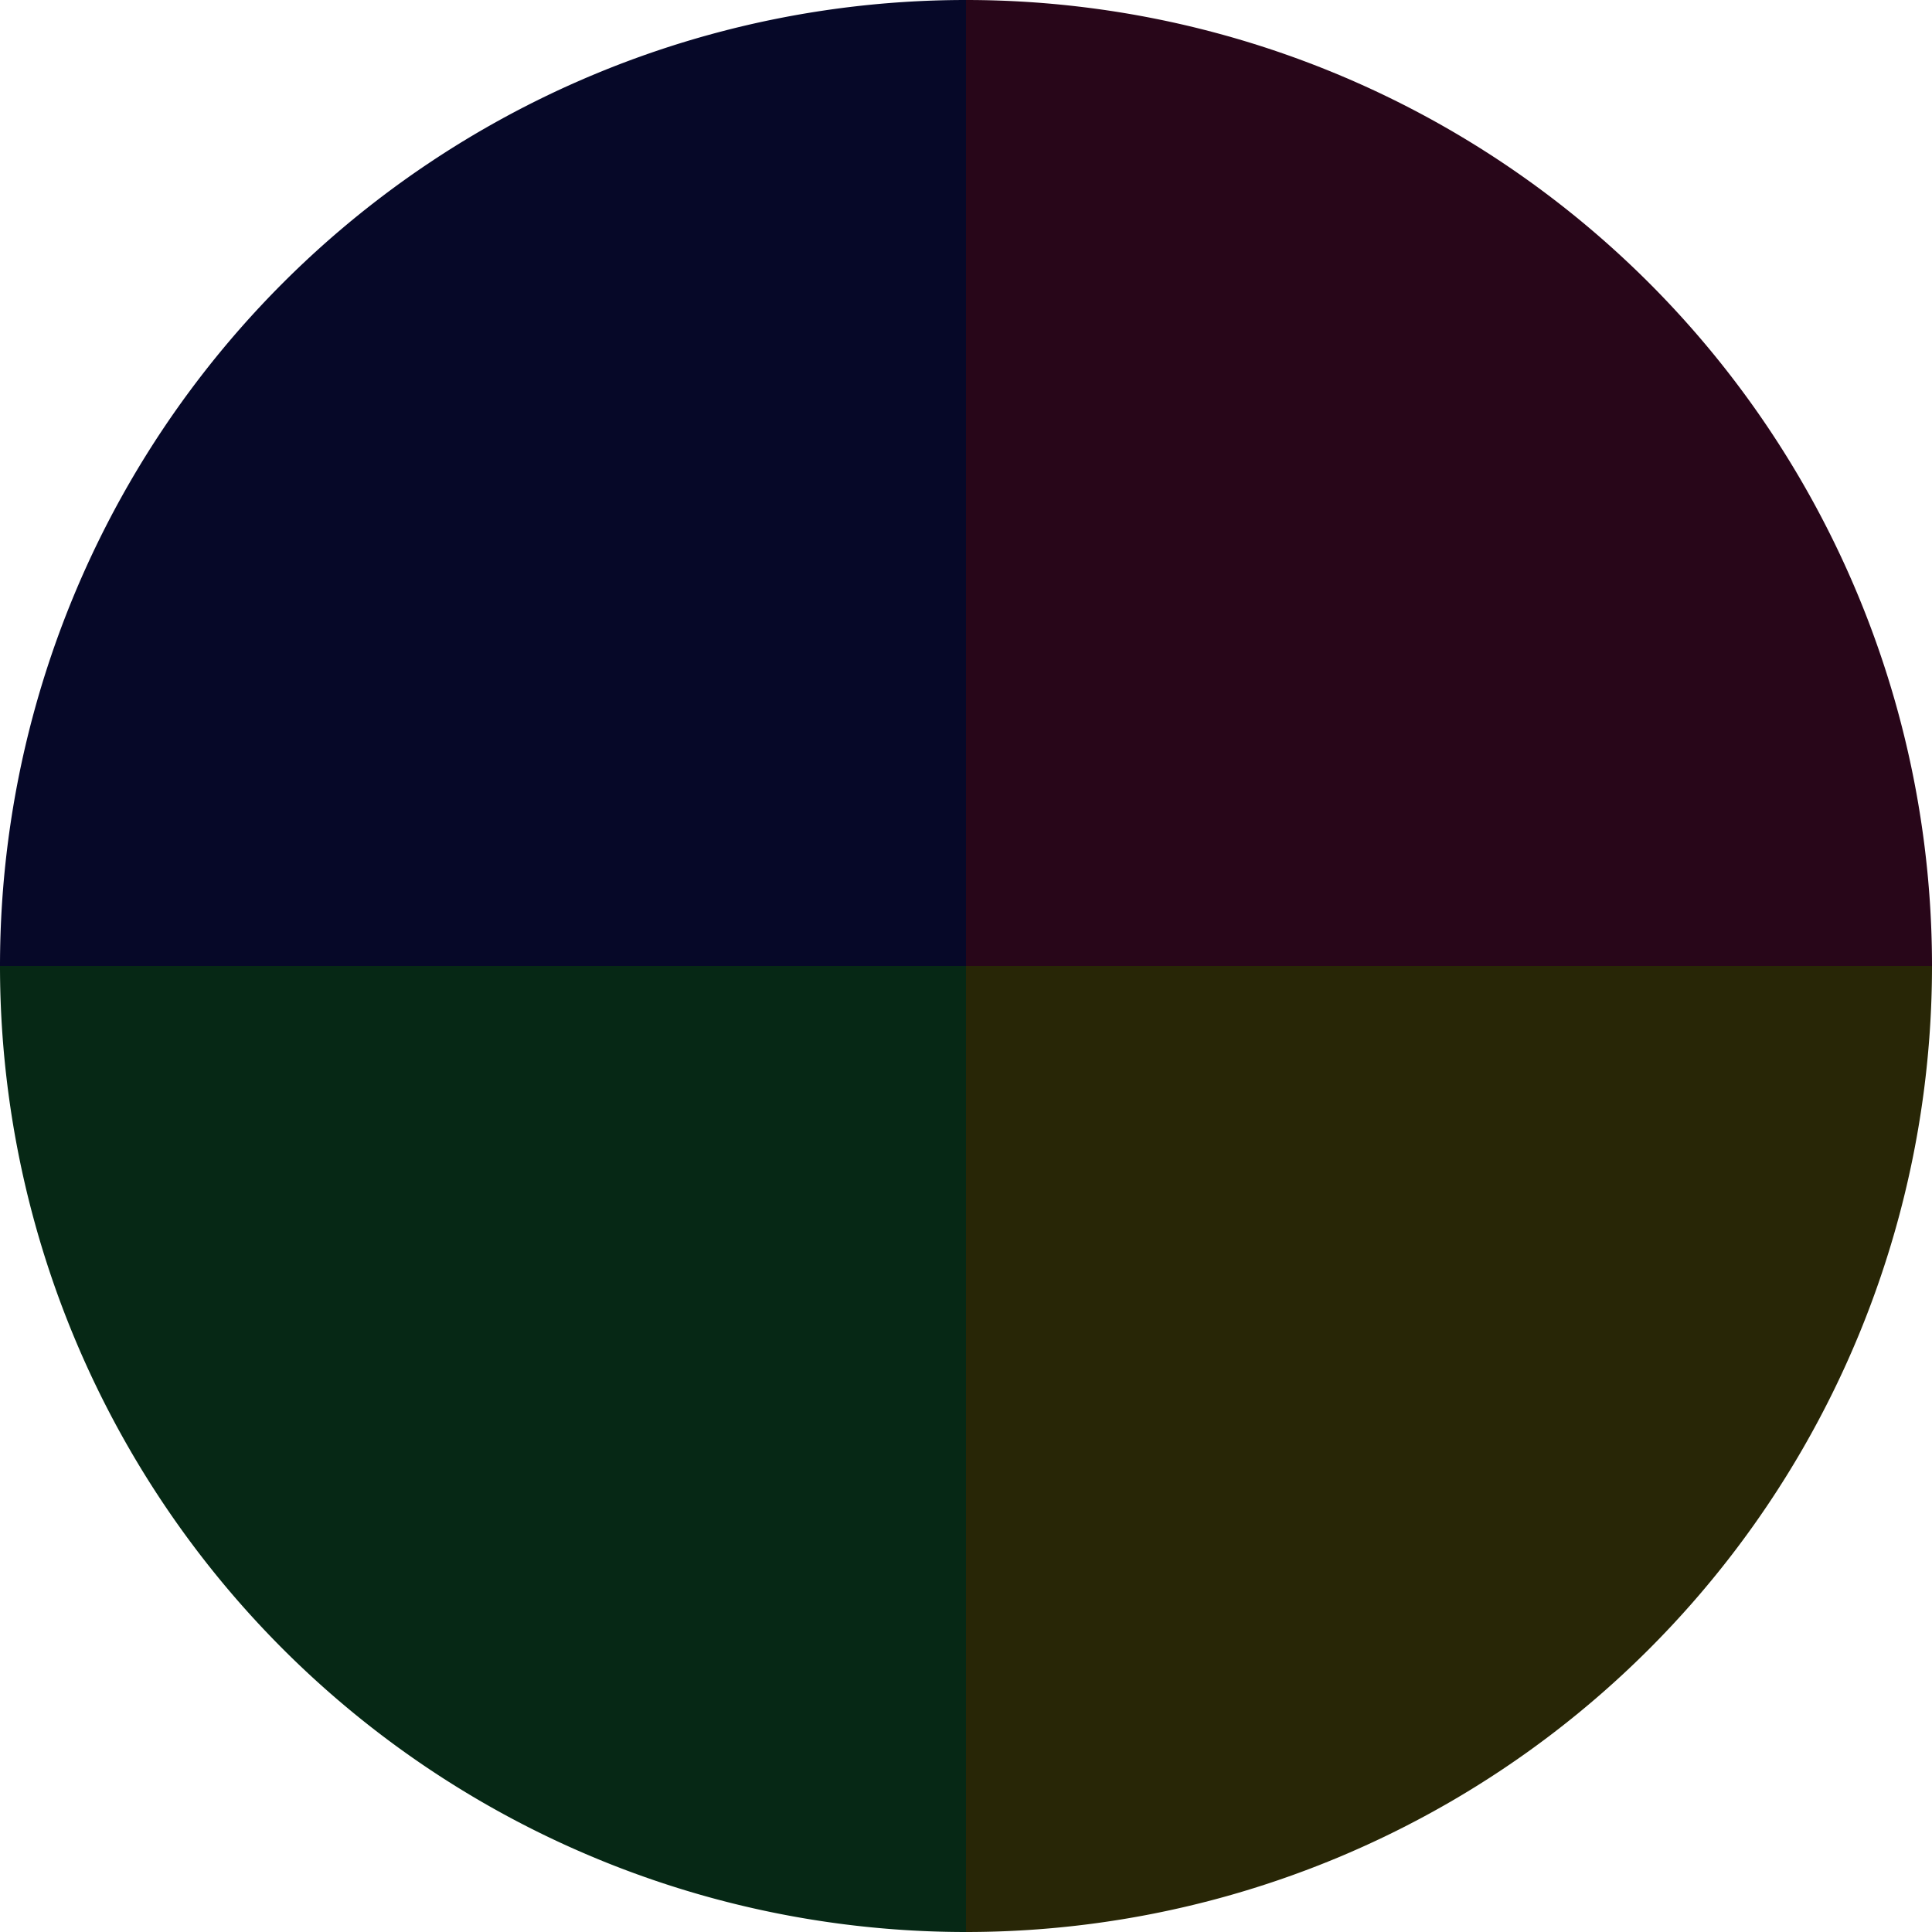
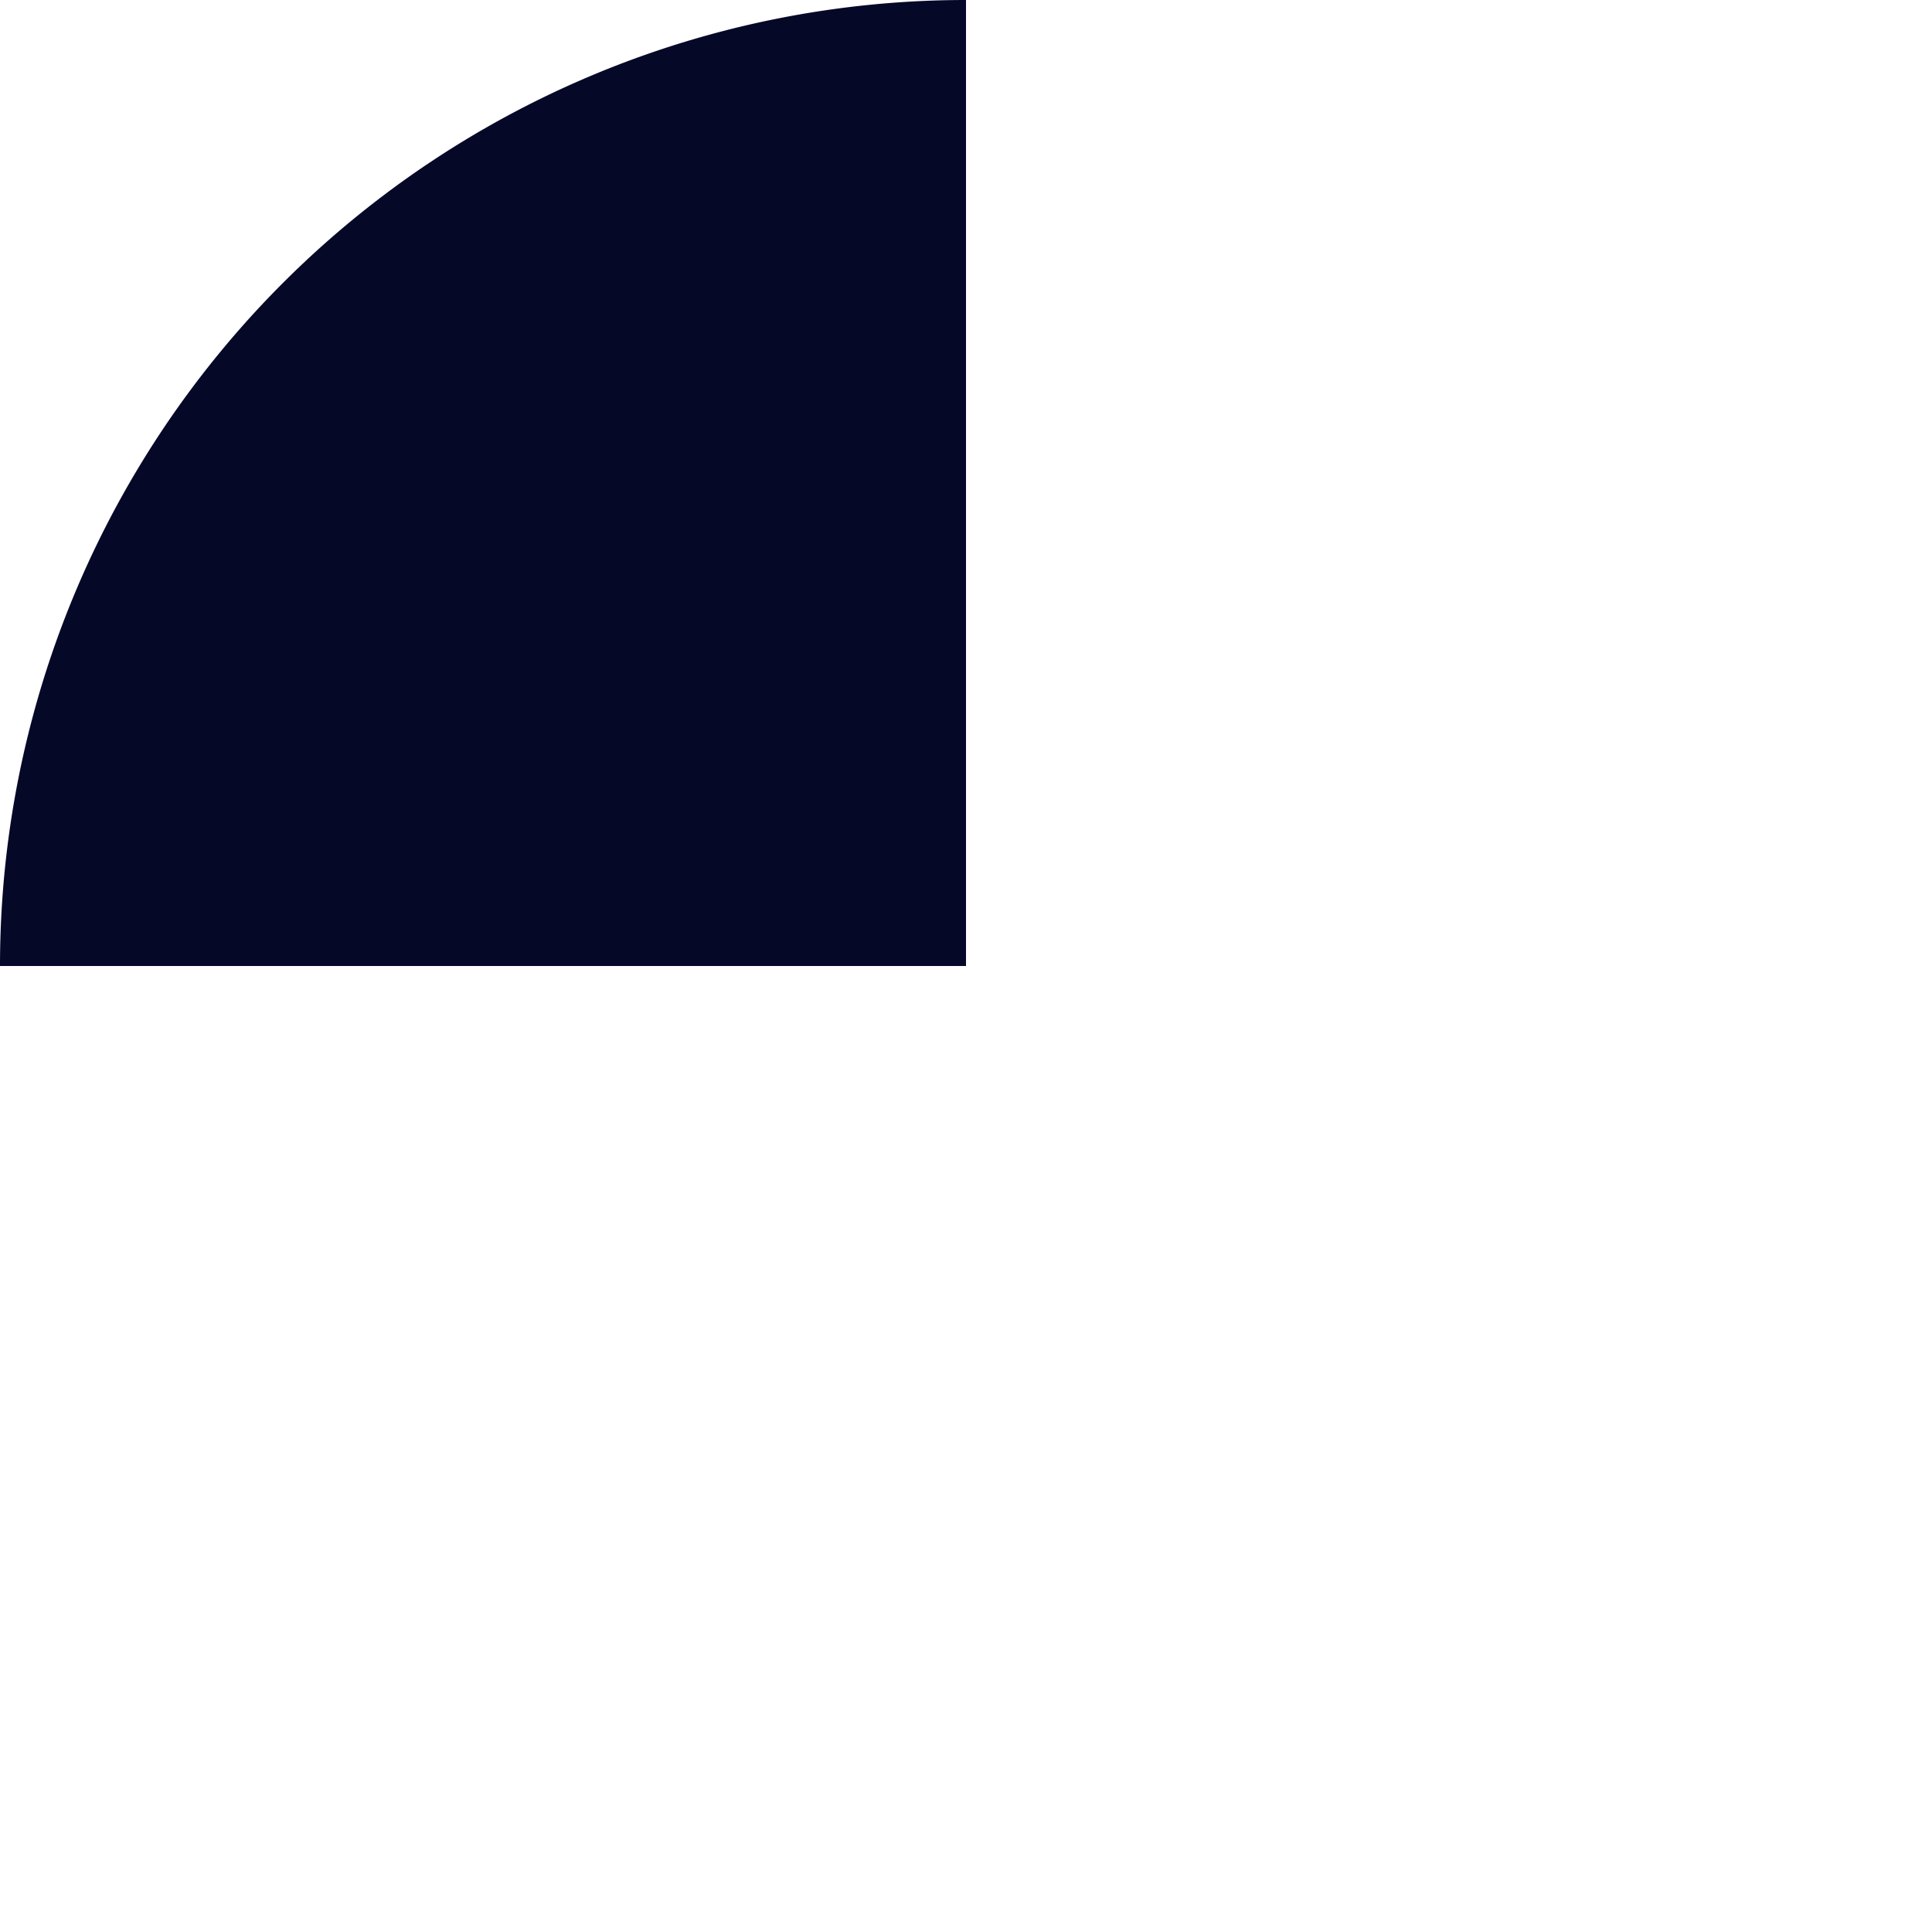
<svg xmlns="http://www.w3.org/2000/svg" width="500" height="500" viewBox="-1 -1 2 2">
-   <path d="M 0 -1               A 1,1 0 0,1 1 0             L 0,0              z" fill="#280619" />
-   <path d="M 1 0               A 1,1 0 0,1 0 1             L 0,0              z" fill="#282606" />
-   <path d="M 0 1               A 1,1 0 0,1 -1 0             L 0,0              z" fill="#062815" />
  <path d="M -1 0               A 1,1 0 0,1 -0 -1             L 0,0              z" fill="#060828" />
</svg>